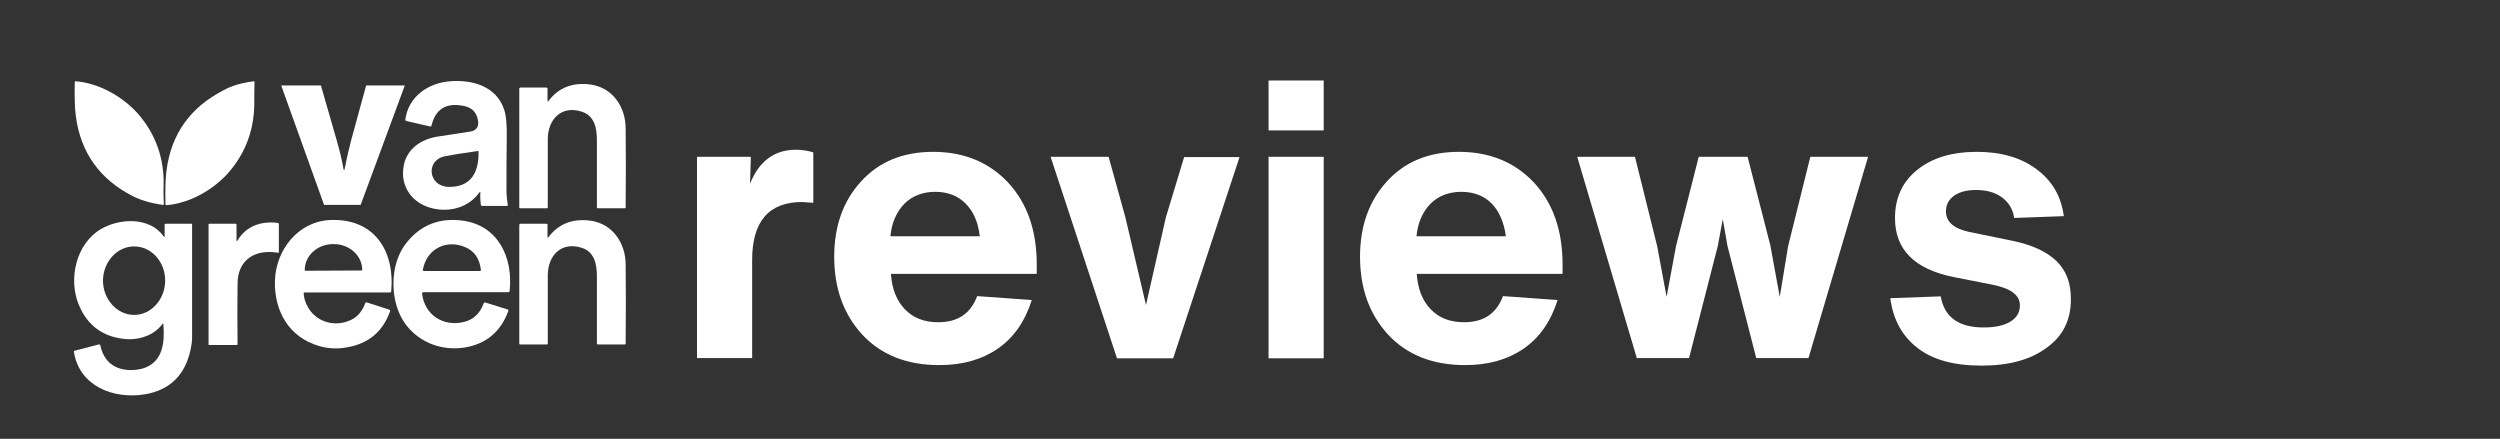
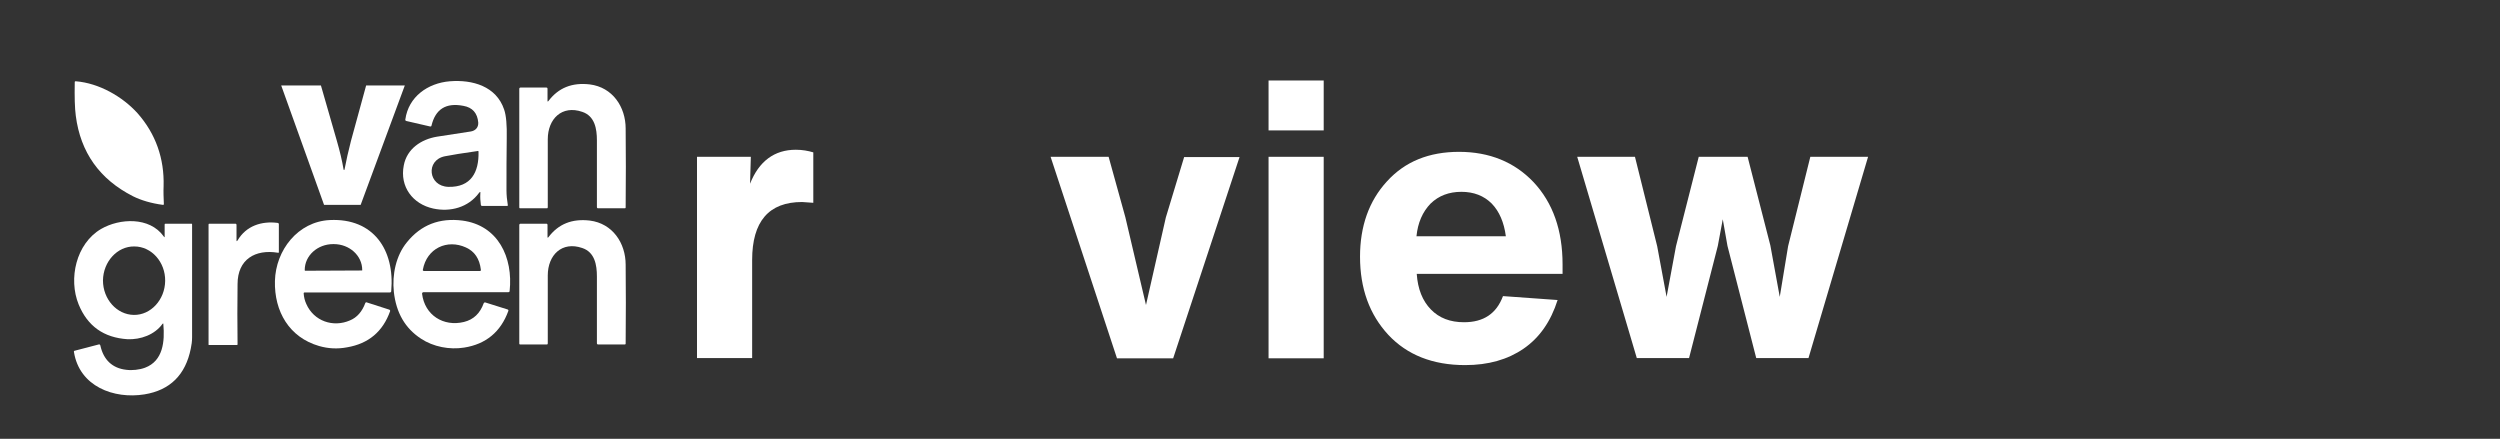
<svg xmlns="http://www.w3.org/2000/svg" id="Layer_1" x="0px" y="0px" viewBox="0 0 956.6 167.9" style="enable-background:new 0 0 956.6 167.9;" xml:space="preserve">
  <rect x="0" y="0" width="956.6" height="167.9" fill="#333333" stroke="none" />
  <style type="text/css">	.st0{fill:#FFFFFF;}	.st1{enable-background:new    ;}</style>
  <g>
    <g id="leaf">
      <path class="st0" d="M50.9,75.1C38.1,68.6,30.8,58.3,29,44.3c-0.4-3-0.5-7.3-0.4-12.8c0-0.3,0.1-0.4,0.4-0.4   c8.9,0.7,17.9,5.9,23.6,12.2c7,7.9,10.3,17.4,10,27.9c-0.1,2.2,0,4.4,0.1,6.9c0,0.1-0.1,0.3-0.2,0.3c0,0,0,0-0.1,0   C57.8,77.8,53.9,76.6,50.9,75.1z" />
-       <path class="st0" d="M97.1,31.1L97.1,31.1c0.2,0,0.3,0.1,0.3,0.3c-0.1,2.4-0.1,4.7-0.1,6.9c0.2,10.6-3,20-10.1,28   c-5.7,6.4-14.7,11.5-23.5,12.2c-0.3,0-0.4-0.1-0.4-0.4c-0.1-5.5,0-9.8,0.4-12.8c1.8-14.1,9.2-24.3,21.9-30.8   C88.6,32.8,92.5,31.7,97.1,31.1z" />
    </g>
    <g id="text">
      <g>
        <path class="st0" d="M209.9,90.7c3.8-5,9-7.1,15.8-6.3c8.7,1.1,13.7,8.6,13.7,16.9c0.1,9.4,0.1,19.4,0,30.2    c0,0.2-0.1,0.3-0.3,0.3h-10.2c-0.3,0-0.5-0.1-0.5-0.5c0-8.3,0-16.9,0-25.5c0-4.4-0.8-9.3-5.6-10.9c-7.8-2.7-13.2,2.7-13.2,10.5    c0,9.1,0,17.7,0,26c0,0.2-0.1,0.4-0.3,0.4l0,0H199c-0.2,0-0.3-0.1-0.3-0.3V86.1c0-0.3,0.2-0.5,0.5-0.5h9.8c0.3,0,0.5,0.1,0.5,0.5    v4.5C209.5,91,209.6,91.1,209.9,90.7z" />
        <path class="st0" d="M161.5,112.4c1,8.2,8.2,12.7,16,10.8c3.7-0.9,6.2-3.3,7.6-7.2c0.1-0.2,0.3-0.3,0.5-0.3l8.6,2.7    c0.3,0.1,0.4,0.3,0.3,0.6l0,0c-2.9,8-8.6,12.7-16.9,14c-5.6,0.9-11.8-0.3-16.5-3.4c-6.1-4-9.5-9.9-10.4-17.9    c-0.7-6.6,0.8-13.9,5-19c5.4-6.7,12.5-9.4,21.2-8.3c13.7,1.8,19.5,14.1,18.1,27c0,0.2-0.2,0.4-0.5,0.4H162    C161.6,111.9,161.5,112.1,161.5,112.4z M178.3,94.7c-7.2-3.3-15,0.3-16.5,8.5c-0.1,0.2,0.1,0.4,0.3,0.5h0.1h21.4    c0.3,0,0.4-0.1,0.4-0.5C183.5,99,181.6,96.2,178.3,94.7z" />
        <path class="st0" d="M116.2,112.3c0.1,1.4,0.4,2.7,1,4c2.9,6.6,10.3,9.1,16.7,6.3c2.7-1.1,4.7-3.4,5.9-6.7    c0.1-0.2,0.3-0.3,0.5-0.2l8.7,2.8c0.2,0.1,0.3,0.3,0.3,0.5l0,0c-2.8,7.9-8.3,12.5-16.5,13.9c-3.7,0.7-7.2,0.5-10.7-0.5    c-11.4-3.3-17.2-13.2-16.9-24.9c0.3-11.8,8.8-22.7,21-23.3c16.7-0.8,24.9,11.4,23.5,27.2c0,0.3-0.2,0.5-0.5,0.5h-32.5    C116.3,111.9,116.2,112,116.2,112.3z M116.7,103.6l21.8-0.1c0.1,0,0.1-0.1,0.1-0.1v-0.1c0-5.5-4.9-9.9-10.9-9.9h-0.2    c-6,0-10.9,4.4-10.9,9.9l0,0v0.1C116.7,103.6,116.7,103.6,116.7,103.6z" />
        <path class="st0" d="M90.5,91.9c0,0.5,0.1,0.5,0.4,0.1c3.3-5.6,9.2-7.5,15.4-6.7c0.3,0.1,0.4,0.2,0.4,0.5v10.6    c0,0.3-0.1,0.4-0.4,0.3c-8.6-1.4-15.4,2.5-15.4,12c-0.1,7.5-0.1,15.1,0,23.1c0,0.1-0.1,0.2-0.2,0.2H79.9c-0.1,0-0.1-0.1-0.1-0.1    v-46c0-0.2,0.1-0.3,0.3-0.3H90c0.3,0,0.5,0.1,0.5,0.5V91.9z" />
        <path class="st0" d="M63,90.4v-4.5c0-0.2,0.1-0.3,0.3-0.3l0,0h9.9c0.3,0,0.3,0.1,0.3,0.3c0,13.7,0,28.1,0,43.2    c0,1.5-0.2,2.9-0.5,4.3c-2,10-7.9,15.9-17.7,17.5c-11.7,1.9-24.9-3-27-16.2c-0.1-0.3,0.1-0.5,0.3-0.5l9.2-2.4    c0.3-0.1,0.5,0.1,0.6,0.4c1.2,5.5,4.6,8.7,9.9,9.3c2.2,0.3,5.1,0,7.2-0.8c6.9-2.6,7.6-10,7-16.7c0-0.3-0.1-0.3-0.3-0.1    c-3,4.2-8.4,6.1-13.4,5.9c-9.1-0.6-15.3-5-18.7-13.3c-4-9.8-1-23.3,8.6-28.9c7.1-4.1,18.5-4.7,23.9,2.8    C62.9,90.9,63,90.9,63,90.4z M51.2,120.5c6.5,0.1,11.9-5.8,12-13l0,0c0.1-7.2-5.2-13.2-11.8-13.2c-6.5-0.1-11.9,5.8-12,13l0,0    C39.4,114.5,44.7,120.4,51.2,120.5z" />
      </g>
      <g>
        <path class="st0" d="M209.9,38.6c3.8-5,9-7.1,15.8-6.3c8.7,1.1,13.7,8.6,13.7,16.9c0.1,9.4,0.1,19.4,0,30.2    c0,0.2-0.1,0.3-0.3,0.3h-10.2c-0.3,0-0.5-0.1-0.5-0.5c0-8.3,0-16.9,0-25.5c0-4.4-0.8-9.3-5.6-10.9c-7.8-2.7-13.2,2.7-13.2,10.5    c0,9.1,0,17.7,0,26c0,0.2-0.1,0.4-0.3,0.4l0,0H199c-0.2,0-0.3-0.1-0.3-0.3V34c0-0.3,0.2-0.5,0.5-0.5h9.8c0.3,0,0.5,0.1,0.5,0.5    v4.5C209.5,38.9,209.6,39,209.9,38.6z" />
        <path class="st0" d="M183.8,74c0.1-0.7-0.1-0.7-0.5-0.2c-4.1,5.6-11,7.4-17.5,6c-7.9-1.7-12.9-8.4-11.3-16.5    c1.2-6.4,6.7-10,12.7-11c4.6-0.7,9-1.4,13-2c1.7-0.3,2.9-1.5,2.8-3.4c-0.3-3.6-2.2-5.8-5.7-6.4c-6.7-1.3-10.7,1.3-12.2,7.6    c-0.1,0.3-0.2,0.3-0.5,0.3l-9.1-2.1c-0.3-0.1-0.5-0.3-0.4-0.6c1.2-8.7,8.6-13.9,17-14.6c8.7-0.7,17.8,1.9,20.8,10.8    c0.8,2.3,1.1,6,1,11c-0.1,6.5-0.1,13.2-0.1,19.9c0,1.8,0.2,3.8,0.5,5.6c0.1,0.3-0.1,0.4-0.3,0.4h-9.5c-0.3,0-0.4-0.1-0.5-0.4    C183.8,77,183.7,75.5,183.8,74z M171.6,71.5c8.6,0.2,11.7-5.6,11.5-13.4c0-0.3-0.1-0.4-0.4-0.3c-5.8,0.8-9.9,1.5-12.5,2    C162.8,61.3,163.8,71.3,171.6,71.5z" />
        <path class="st0" d="M107.6,32.7h15.2l6.1,21.2c1.1,3.8,2,7.5,2.6,11.1h0.3c0.7-3.7,1.5-7.2,2.5-11.1l5.8-21.2h14.8L138,78.4h-14    L107.6,32.7" />
      </g>
    </g>
  </g>
  <g class="st1">
    <path class="st0" d="M304.5,57.3c2.5,0,4.7,0.4,6.7,1v19.3c-2.6-0.2-4-0.3-4.3-0.3c-12.7,0-19.1,7.4-19.1,22.2v37.5h-21.1V60h20.6  l-0.3,10.3C290.4,61.7,296.3,57.3,304.5,57.3z" />
-     <path class="st0" d="M396.7,101.2v3.6h-55.8c0.4,5.8,2.2,10.3,5.4,13.6c3.2,3.3,7.4,4.9,12.7,4.9c7.5,0,12.4-3.3,14.9-10l20.9,1.5  c-2.6,8.2-6.9,14.4-13,18.6c-6.1,4.2-13.5,6.3-22.4,6.3c-12.4,0-22.2-3.9-29.4-11.6c-7.2-7.8-10.8-17.7-10.8-29.9  c0-11.6,3.4-21.3,10.3-28.8c6.9-7.6,16.1-11.3,27.6-11.3c11.6,0,21.2,3.9,28.5,11.6C393,77.6,396.7,88.1,396.7,101.2z M369.5,77.9  c-3-3-6.9-4.5-11.6-4.5c-4.8,0-8.7,1.5-11.8,4.5c-3.1,3.2-4.9,7.4-5.4,12.5h34.2C374.3,85.1,372.5,80.9,369.5,77.9z" />
    <path class="st0" d="M446.1,83.2l7-23.1h21.2l-25.4,77h-21.5L402,60h22.2l6.4,23.1l7.9,33.6L446.1,83.2z" />
    <path class="st0" d="M506.5,49.9h-21.1V30.8h21.1V49.9z M506.5,137.1h-21.1V60h21.1V137.1z" />
    <path class="st0" d="M597.9,101.2v3.6h-55.8c0.4,5.8,2.2,10.3,5.4,13.6c3.2,3.3,7.4,4.9,12.7,4.9c7.5,0,12.4-3.3,14.9-10l20.9,1.5  c-2.6,8.2-6.9,14.4-13,18.6c-6.1,4.2-13.5,6.3-22.4,6.3c-12.4,0-22.2-3.9-29.4-11.6c-7.2-7.8-10.8-17.7-10.8-29.9  c0-11.6,3.4-21.3,10.3-28.8c6.9-7.6,16.1-11.3,27.6-11.3c11.6,0,21.2,3.9,28.5,11.6C594.2,77.6,597.9,88.1,597.9,101.2z   M570.8,77.9c-3-3-6.9-4.5-11.6-4.5c-4.8,0-8.7,1.5-11.8,4.5c-3.1,3.2-4.9,7.4-5.4,12.5h34.2C575.5,85.1,573.7,80.9,570.8,77.9z" />
    <path class="st0" d="M684.2,94.2l8.5-34.2h22.1l-22.8,77h-20l-11-42.9l-1.8-10.2l-1.9,10.2l-11,42.9h-20l-22.8-77h22.1l8.5,34.2  l3.6,19.4l3.6-19.4l8.7-34.2h18.7l8.7,33.9l3.6,19.7L684.2,94.2z" />
-     <path class="st0" d="M783.2,133c-6.1,4.6-14.4,6.9-24.9,6.9c-10.6,0-18.7-2.2-24.5-6.7c-5.9-4.5-9.4-10.8-10.5-19.1l19.3-0.7  c1.4,8,6.9,11.9,16.4,11.9c4.3,0,7.7-0.7,10.2-2.2c2.5-1.5,3.7-3.6,3.7-6.3c0-3.8-3.4-6.4-10.2-7.8l-15.2-3  c-14.9-3-22.4-10.5-22.4-22.5c0-7.8,2.8-13.9,8.5-18.5c5.7-4.6,13.3-6.9,22.8-6.9c9.3,0,16.9,2.2,22.8,6.6c6,4.4,9.5,10.4,10.5,18  l-19,0.7c-0.5-3.4-2.1-6-4.7-7.9c-2.6-1.9-5.9-2.8-9.9-2.8c-3.5,0-6.3,0.7-8.4,2.2c-2.1,1.5-3.1,3.5-3.1,6c0,3.9,2.9,6.5,8.7,7.8  l16.6,3.4c7.7,1.6,13.3,4.2,17,7.8c3.7,3.6,5.5,8.4,5.5,14.3C792.5,122.3,789.4,128.6,783.2,133z" />
  </g>
</svg>